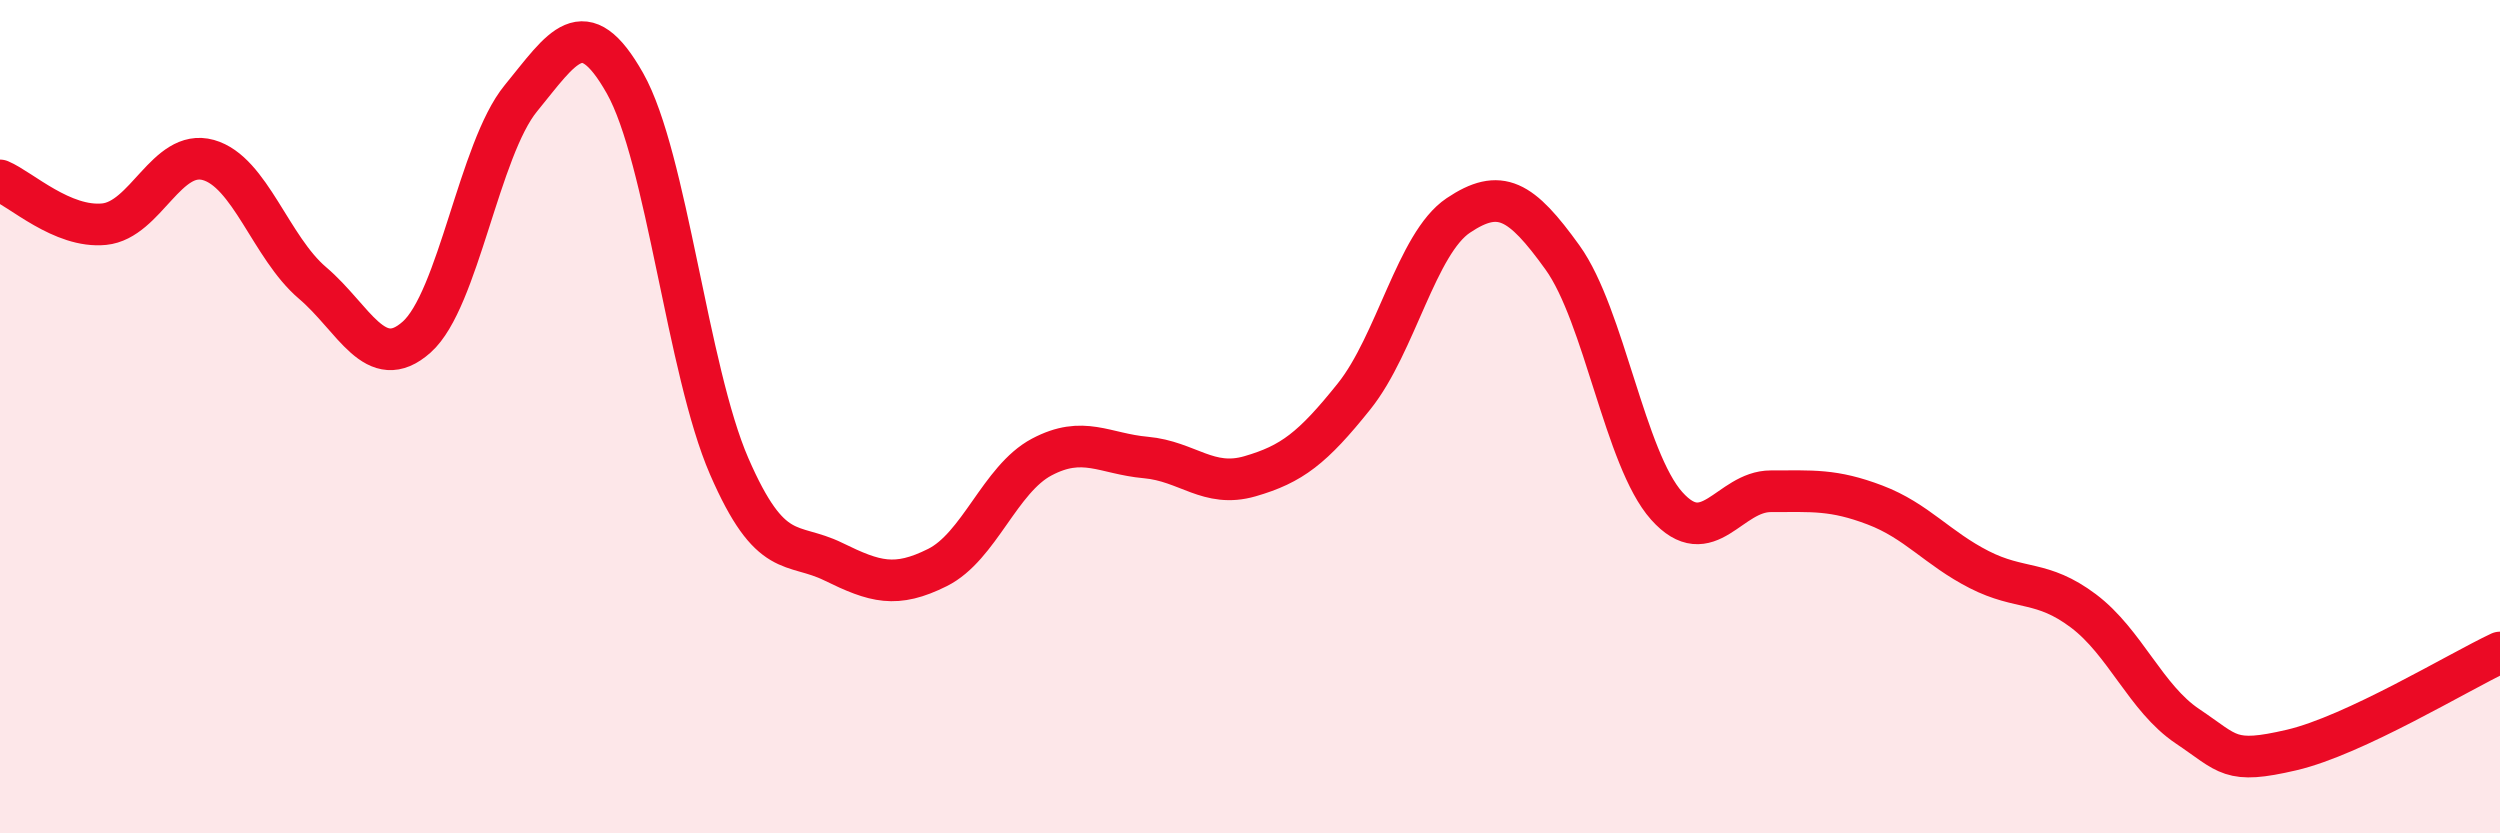
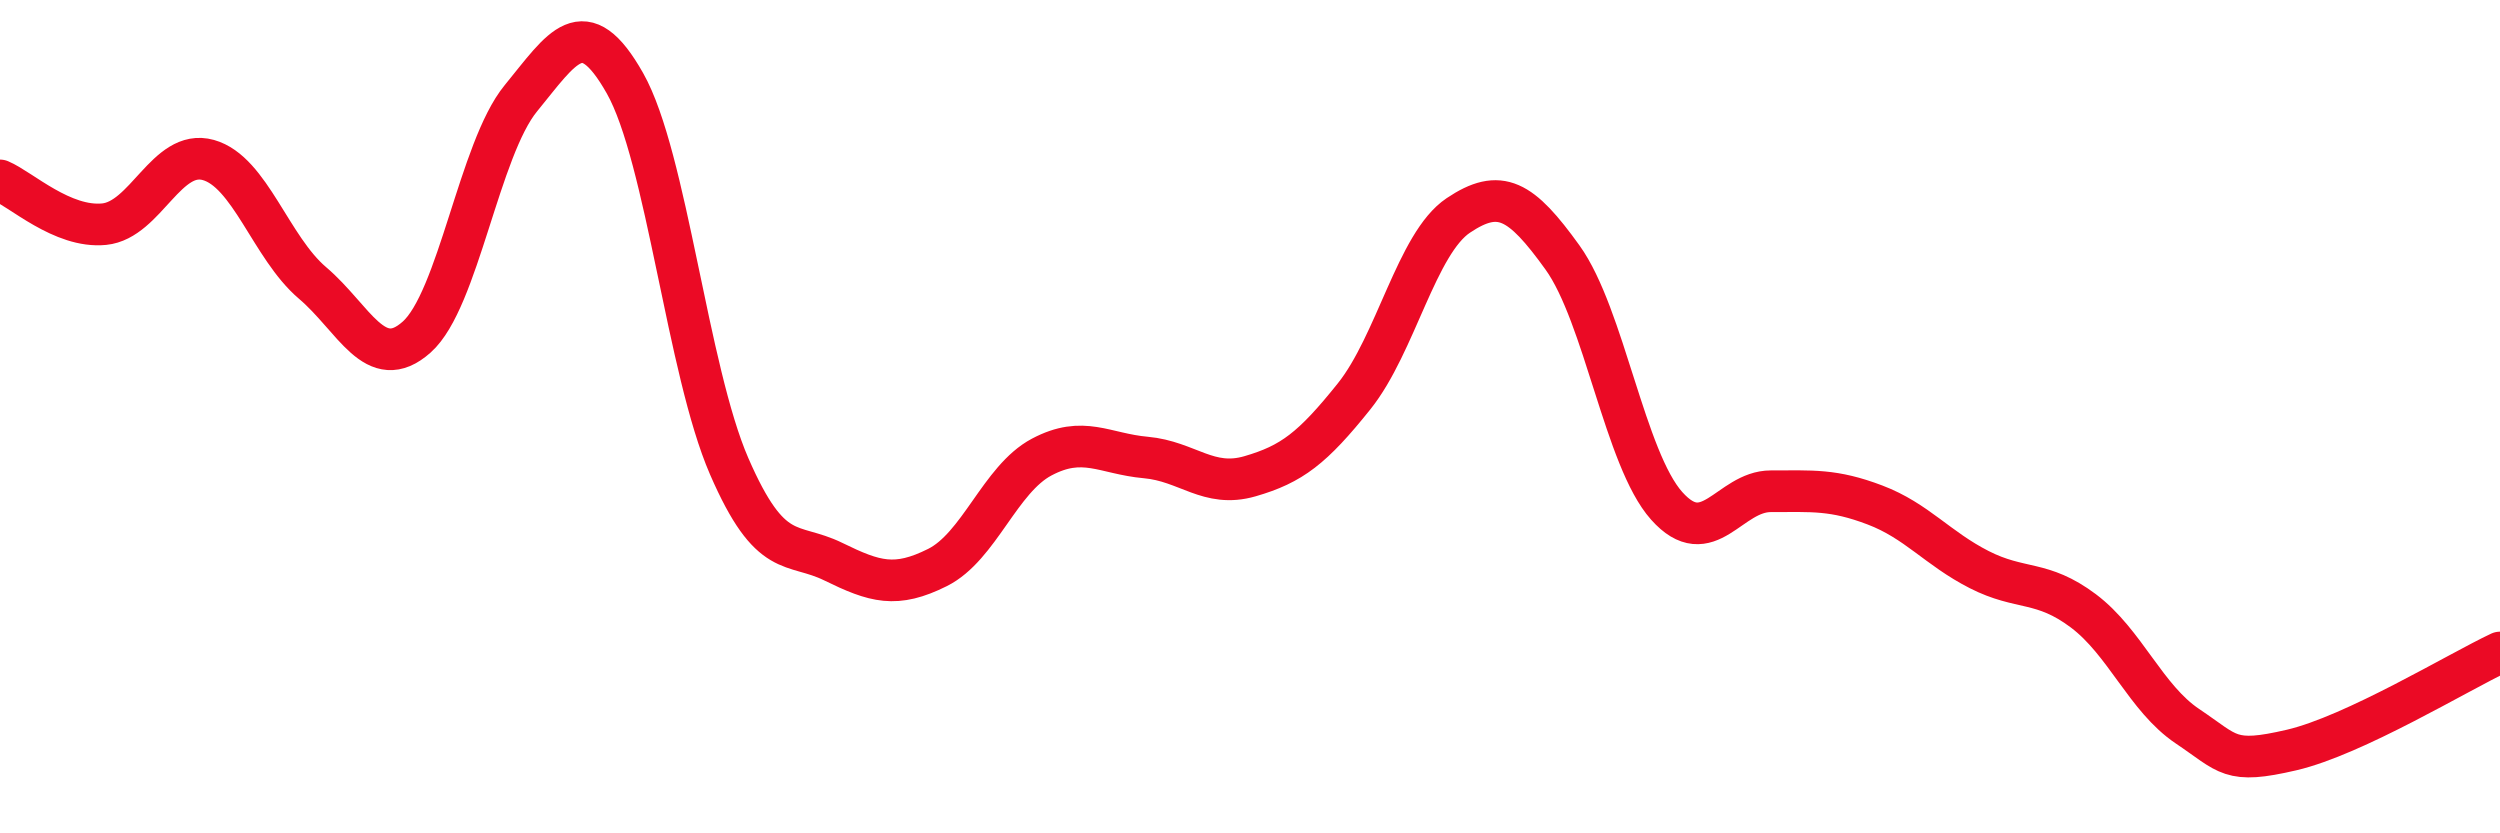
<svg xmlns="http://www.w3.org/2000/svg" width="60" height="20" viewBox="0 0 60 20">
-   <path d="M 0,4.33 C 0.5,4.54 1.5,5.48 2.5,5.38 C 3.5,5.28 4,3.56 5,3.84 C 6,4.12 6.5,5.94 7.5,6.79 C 8.5,7.64 9,8.98 10,8.09 C 11,7.2 11.5,3.58 12.5,2.36 C 13.5,1.14 14,0.23 15,2 C 16,3.77 16.5,8.89 17.5,11.19 C 18.5,13.49 19,12.99 20,13.48 C 21,13.97 21.5,14.12 22.5,13.62 C 23.5,13.12 24,11.5 25,10.97 C 26,10.44 26.5,10.89 27.5,10.98 C 28.5,11.07 29,11.72 30,11.43 C 31,11.14 31.5,10.76 32.5,9.51 C 33.5,8.26 34,5.84 35,5.17 C 36,4.5 36.5,4.79 37.5,6.18 C 38.5,7.57 39,11.02 40,12.14 C 41,13.26 41.5,11.79 42.5,11.79 C 43.5,11.79 44,11.74 45,12.12 C 46,12.5 46.5,13.16 47.5,13.67 C 48.5,14.18 49,13.91 50,14.66 C 51,15.41 51.5,16.76 52.5,17.43 C 53.5,18.1 53.5,18.35 55,18 C 56.5,17.65 59,16.13 60,15.66L60 20L0 20Z" fill="#EB0A25" opacity="0.1" stroke-linecap="round" stroke-linejoin="round" />
  <path d="M 0,4.33 C 0.5,4.54 1.5,5.48 2.5,5.38 C 3.5,5.28 4,3.56 5,3.84 C 6,4.12 6.5,5.94 7.5,6.79 C 8.5,7.64 9,8.98 10,8.09 C 11,7.2 11.5,3.58 12.5,2.36 C 13.5,1.14 14,0.23 15,2 C 16,3.77 16.5,8.89 17.5,11.19 C 18.5,13.49 19,12.99 20,13.48 C 21,13.97 21.5,14.12 22.5,13.62 C 23.5,13.12 24,11.5 25,10.97 C 26,10.44 26.5,10.89 27.5,10.98 C 28.5,11.07 29,11.72 30,11.43 C 31,11.14 31.5,10.76 32.5,9.51 C 33.5,8.26 34,5.84 35,5.17 C 36,4.5 36.5,4.79 37.5,6.18 C 38.5,7.57 39,11.02 40,12.14 C 41,13.26 41.5,11.79 42.5,11.79 C 43.5,11.79 44,11.74 45,12.12 C 46,12.5 46.5,13.16 47.5,13.67 C 48.5,14.18 49,13.91 50,14.66 C 51,15.41 51.5,16.76 52.5,17.43 C 53.5,18.1 53.5,18.35 55,18 C 56.5,17.65 59,16.13 60,15.66" stroke="#EB0A25" stroke-width="1" fill="none" stroke-linecap="round" stroke-linejoin="round" />
</svg>